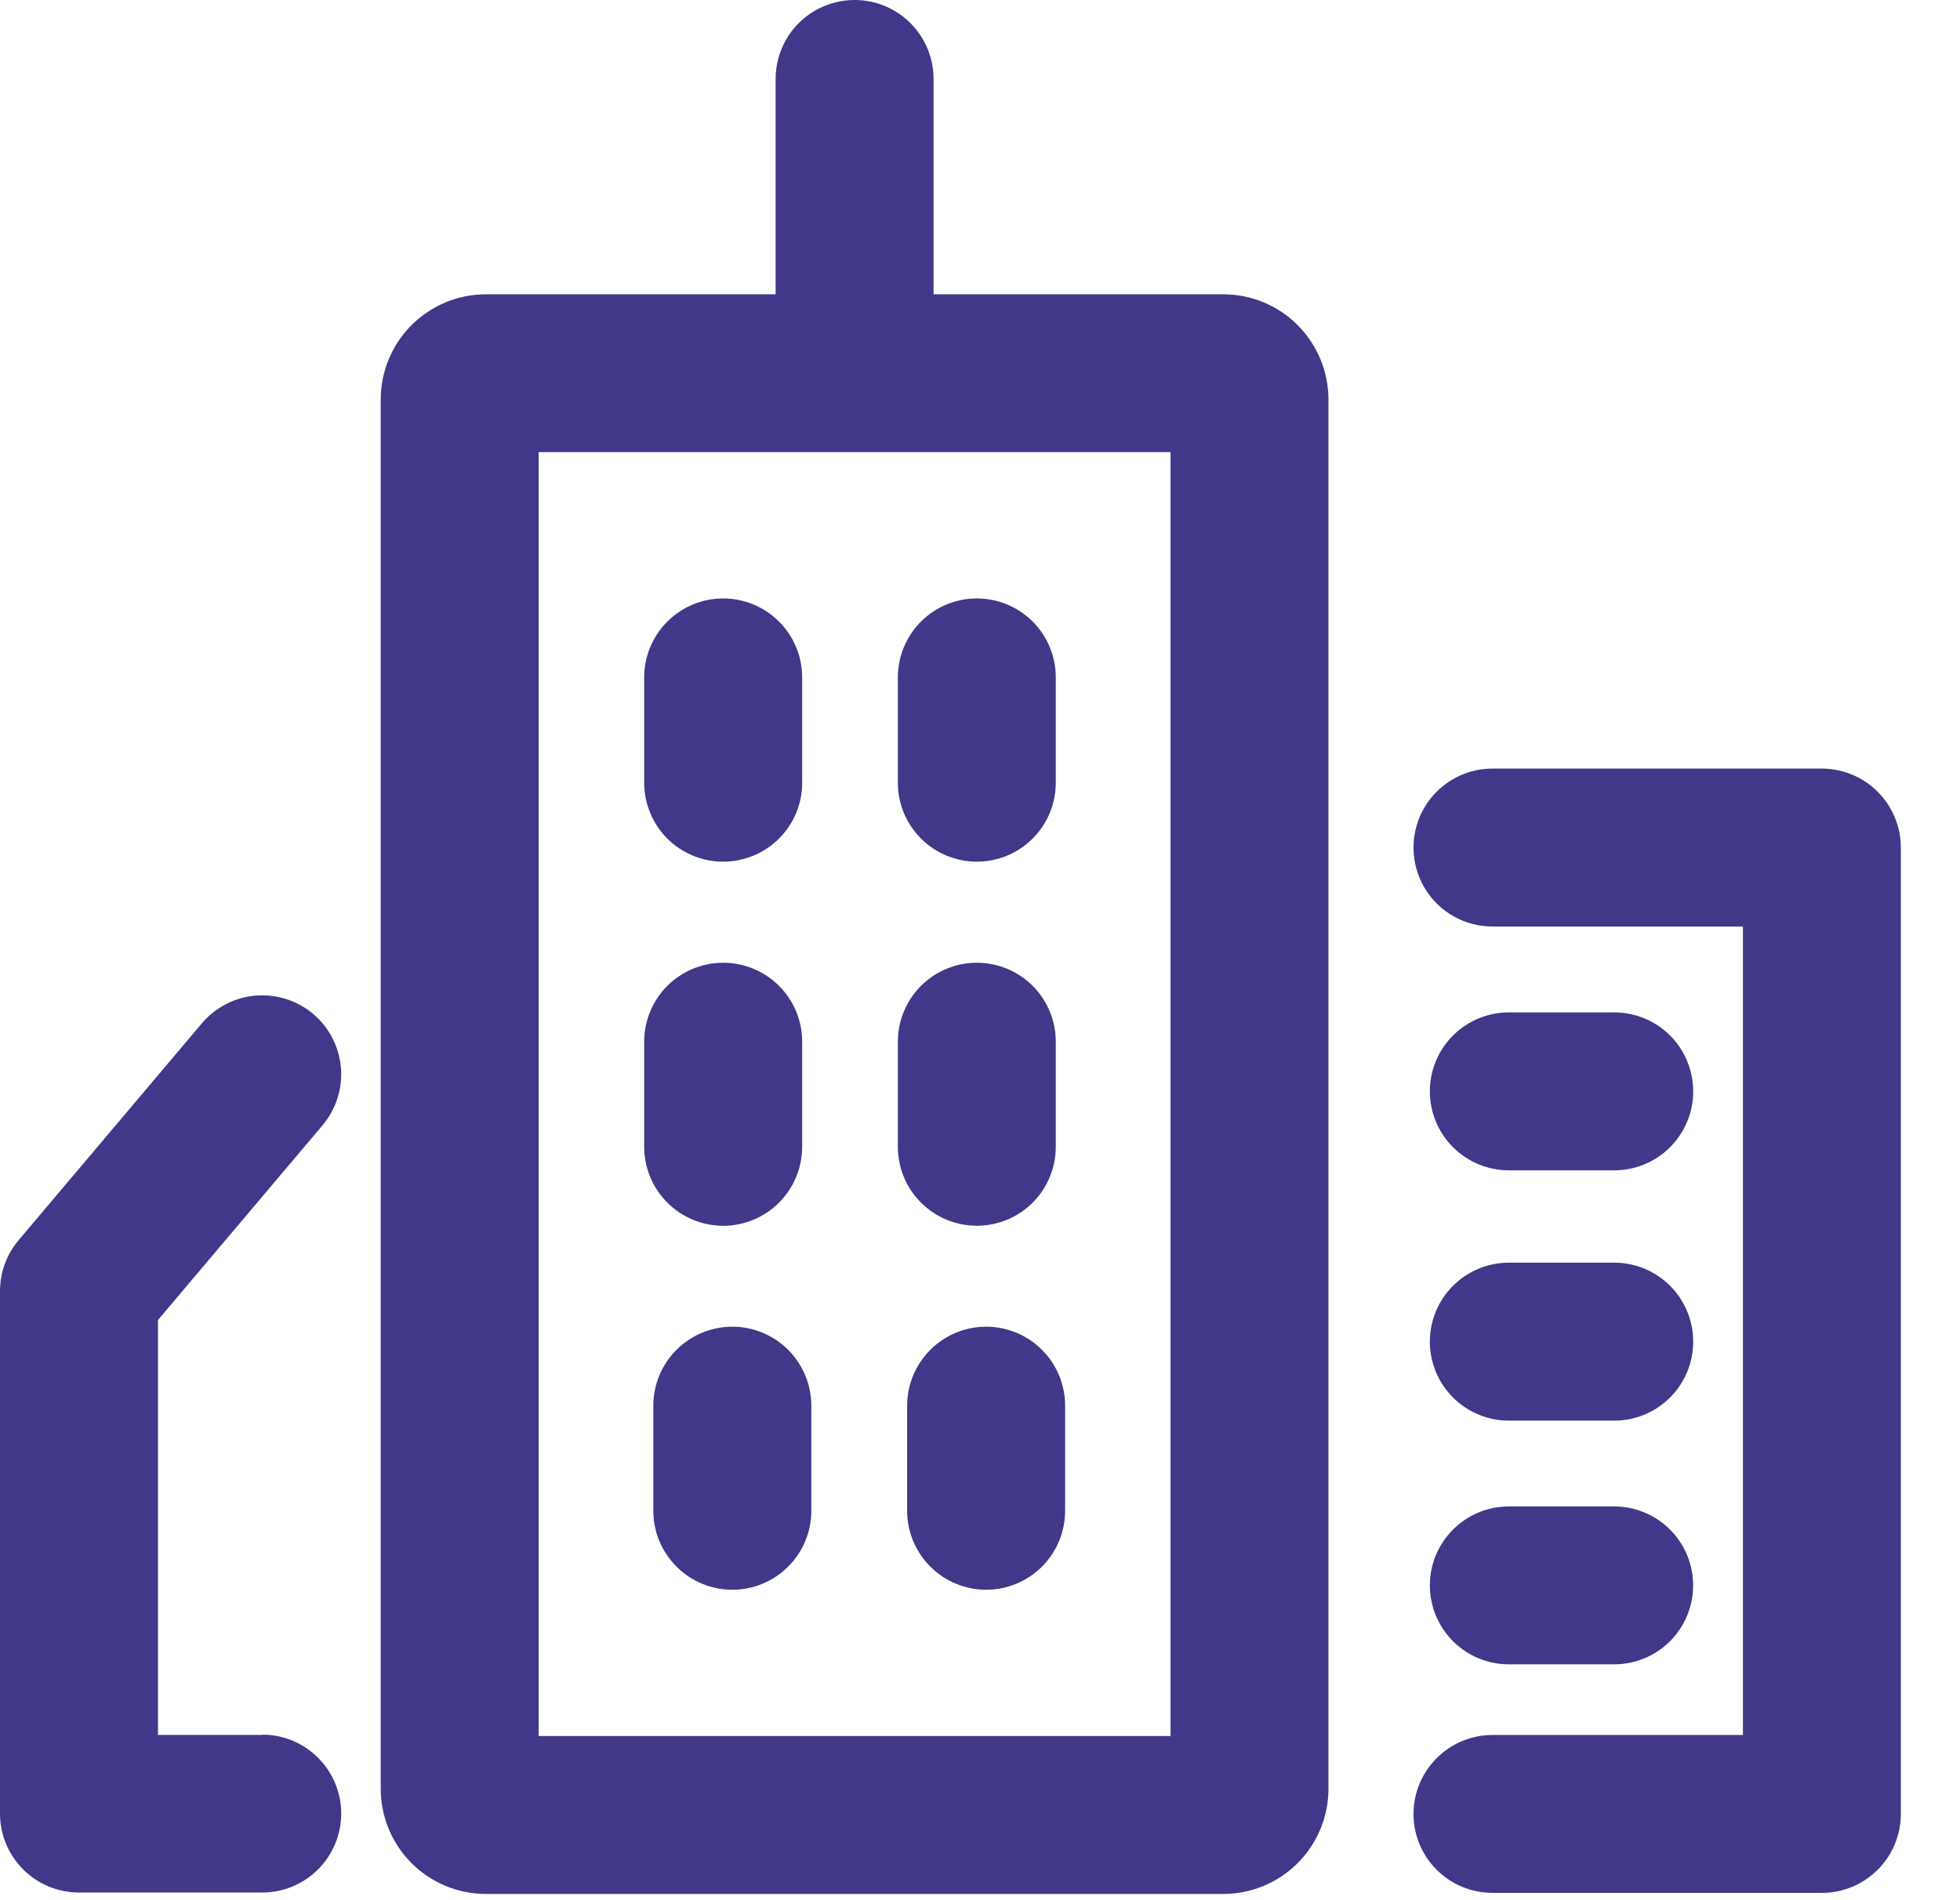
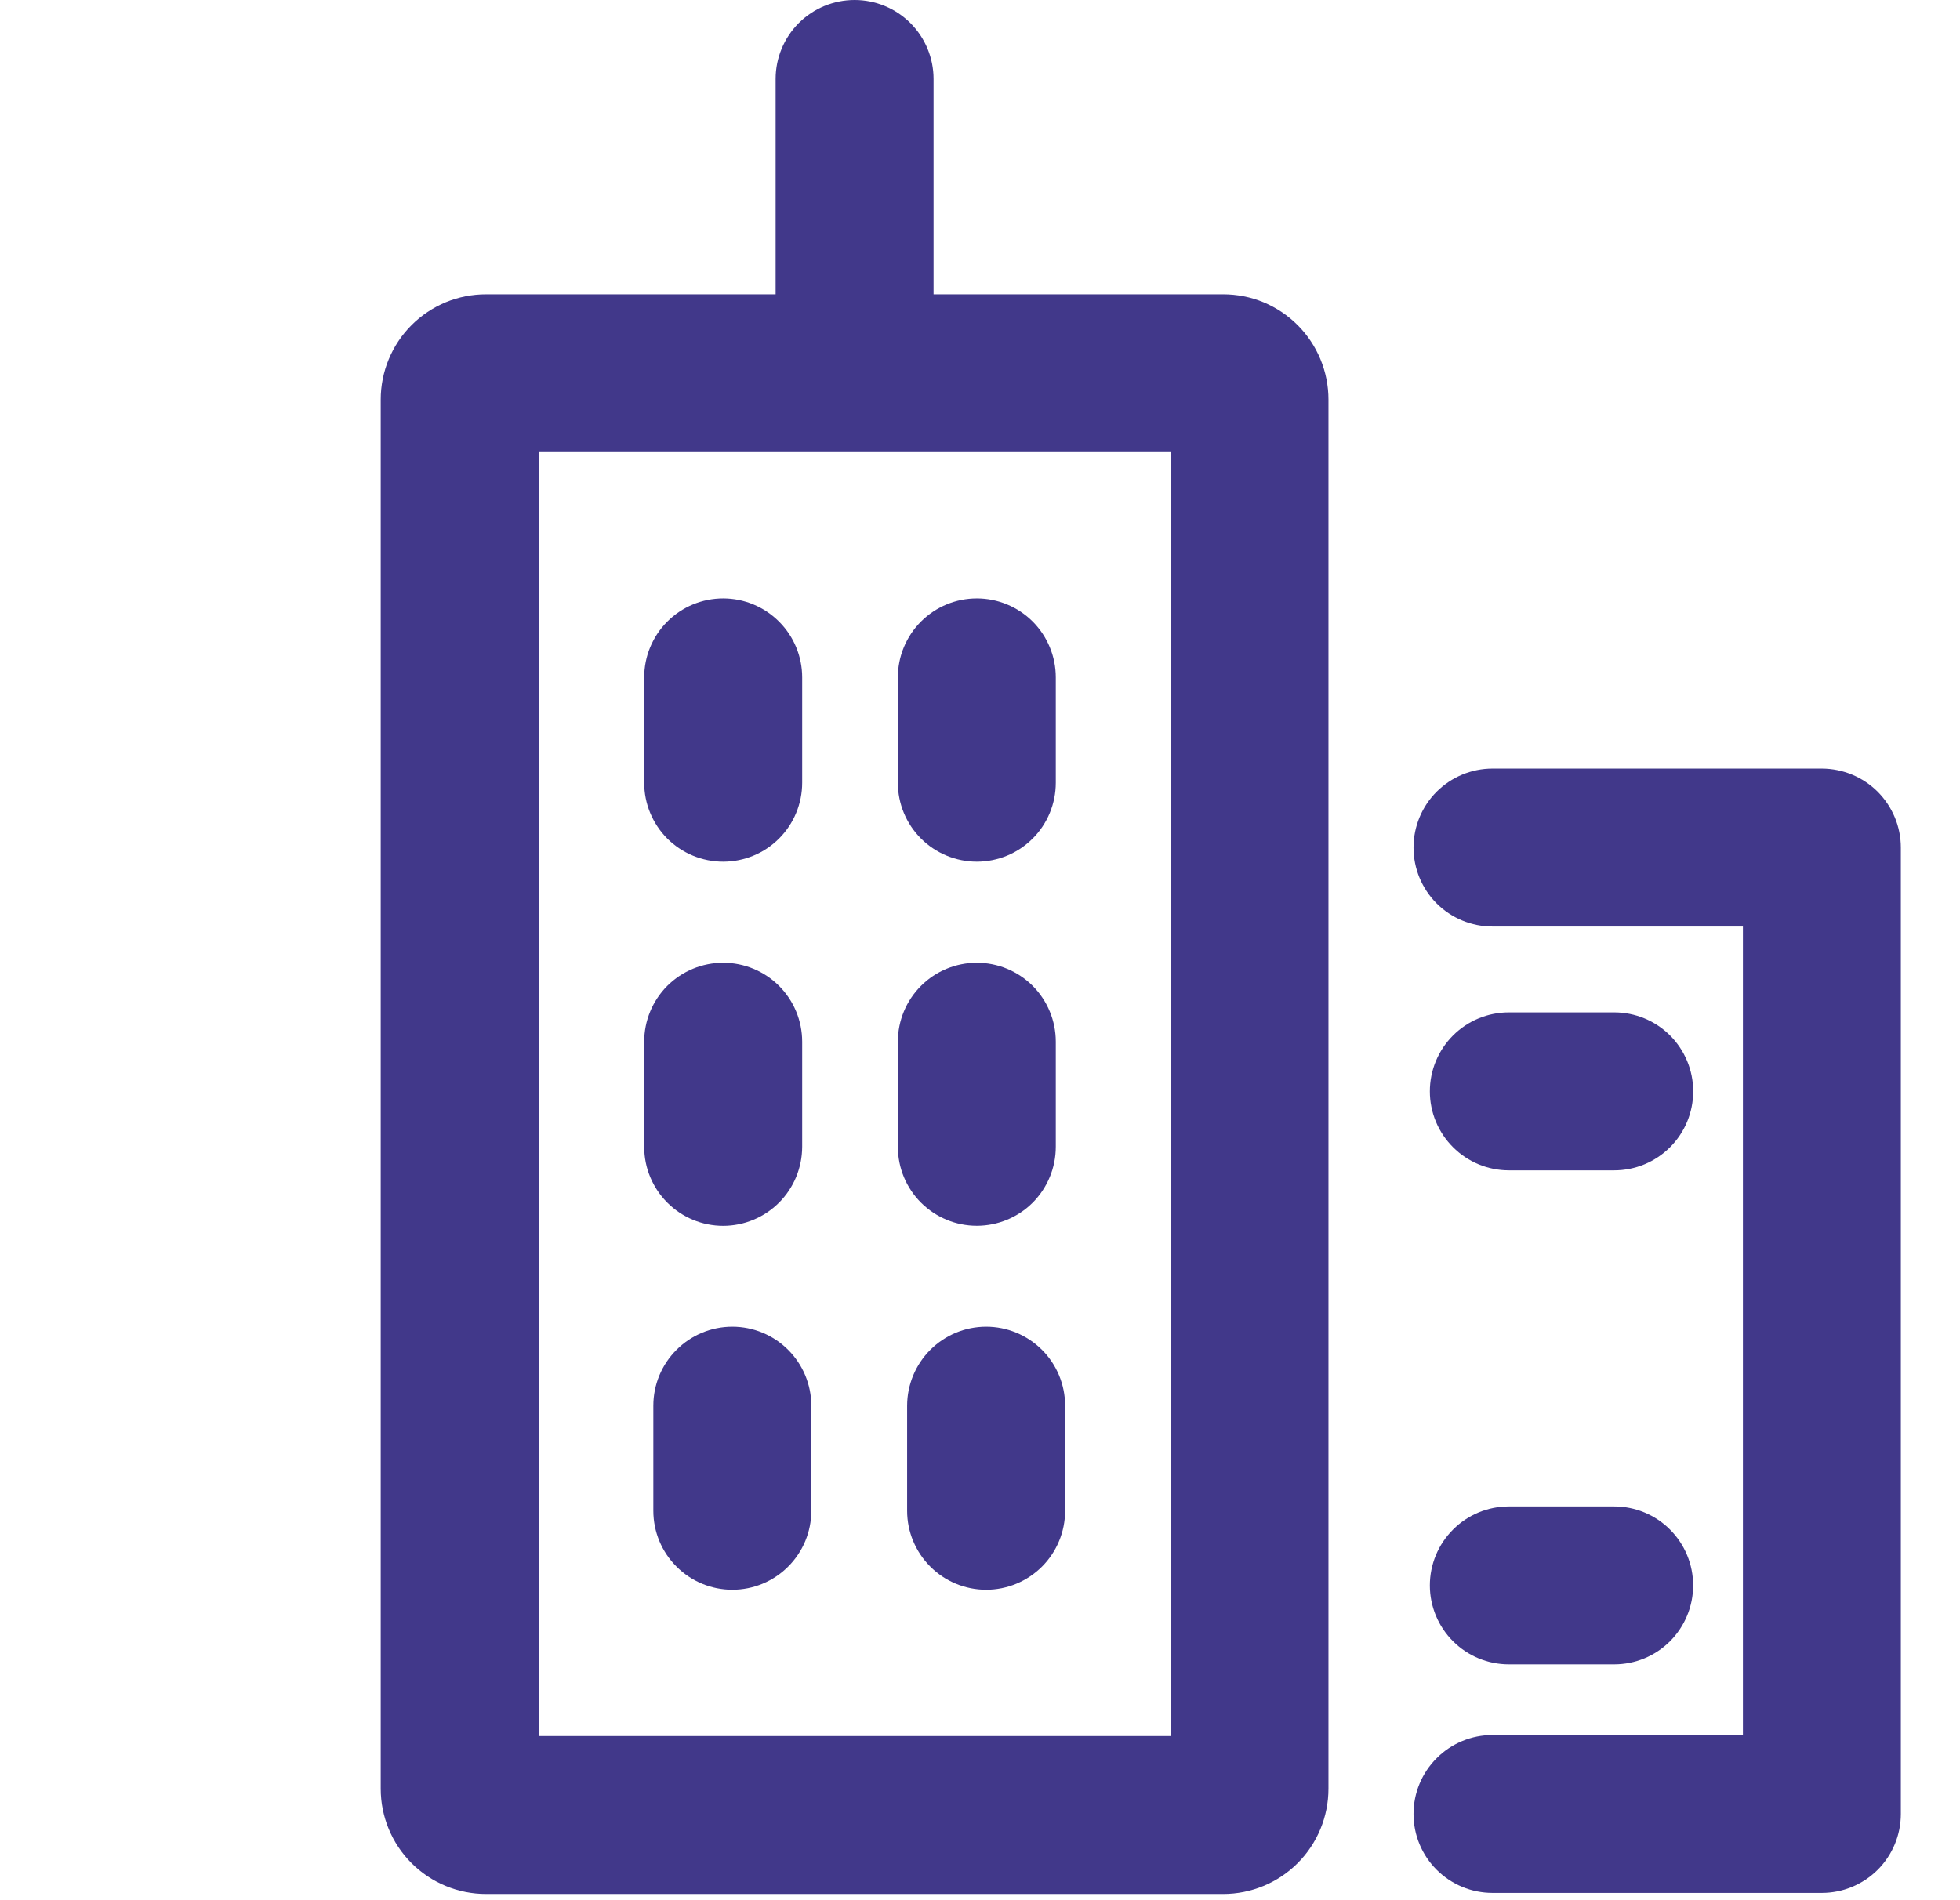
<svg xmlns="http://www.w3.org/2000/svg" width="33" height="32" viewBox="0 0 33 32" fill="none">
  <path d="M20.594 4.956H15.718V1.329C15.718 0.977 15.578 0.639 15.329 0.389C15.079 0.14 14.741 0 14.389 0C14.036 0 13.698 0.14 13.448 0.389C13.199 0.639 13.059 0.977 13.059 1.329V4.956H8.183C7.95 4.956 7.72 5.001 7.505 5.09C7.29 5.18 7.094 5.31 6.929 5.475C6.765 5.639 6.634 5.835 6.545 6.05C6.456 6.265 6.41 6.496 6.41 6.729V30.122C6.41 30.593 6.597 31.044 6.929 31.376C7.262 31.709 7.713 31.895 8.183 31.895H20.594C21.064 31.895 21.515 31.709 21.848 31.376C22.18 31.044 22.367 30.593 22.367 30.122V6.729C22.367 6.496 22.321 6.265 22.232 6.05C22.143 5.835 22.012 5.639 21.848 5.475C21.683 5.31 21.488 5.18 21.273 5.09C21.058 5.001 20.827 4.956 20.594 4.956ZM19.708 29.235H9.069V7.614H19.708V29.235Z" fill="#41388A" />
  <path d="M30.674 12.943H25.129C24.776 12.943 24.438 13.084 24.188 13.333C23.939 13.582 23.799 13.921 23.799 14.273C23.799 14.626 23.939 14.964 24.188 15.214C24.438 15.463 24.776 15.603 25.129 15.603H29.345V29.218H25.129C24.776 29.218 24.438 29.358 24.189 29.608C23.939 29.857 23.799 30.195 23.799 30.548C23.799 30.901 23.939 31.239 24.189 31.488C24.438 31.737 24.776 31.877 25.129 31.877H30.674C31.026 31.877 31.364 31.737 31.614 31.488C31.863 31.239 32.004 30.901 32.004 30.548V14.273C32.004 13.921 31.863 13.583 31.614 13.333C31.365 13.084 31.026 12.944 30.674 12.943Z" fill="#41388A" />
-   <path d="M4.419 29.217H2.66V22.229L5.43 18.951C5.543 18.817 5.628 18.663 5.681 18.497C5.735 18.33 5.755 18.155 5.74 17.981C5.725 17.807 5.677 17.638 5.597 17.482C5.517 17.327 5.407 17.189 5.274 17.076C5.14 16.963 4.986 16.878 4.82 16.825C4.653 16.772 4.478 16.752 4.304 16.766C4.13 16.781 3.96 16.829 3.805 16.91C3.65 16.99 3.512 17.099 3.399 17.233L0.315 20.883C0.112 21.123 0 21.427 0 21.742V30.542C0 30.894 0.14 31.232 0.39 31.482C0.639 31.731 0.977 31.871 1.33 31.871H4.415C4.768 31.871 5.106 31.731 5.355 31.481C5.604 31.232 5.745 30.894 5.745 30.541C5.745 30.189 5.604 29.851 5.355 29.601C5.106 29.352 4.768 29.212 4.415 29.212L4.419 29.217Z" fill="#41388A" />
  <path d="M16.446 14.511C16.621 14.511 16.794 14.476 16.955 14.41C17.117 14.343 17.263 14.245 17.387 14.121C17.511 13.998 17.608 13.851 17.675 13.69C17.742 13.528 17.776 13.355 17.776 13.181V11.408C17.776 11.055 17.636 10.717 17.387 10.467C17.137 10.218 16.799 10.078 16.447 10.078C16.094 10.078 15.756 10.218 15.507 10.467C15.257 10.717 15.117 11.055 15.117 11.408V13.181C15.117 13.355 15.151 13.528 15.218 13.69C15.285 13.851 15.383 13.998 15.506 14.121C15.63 14.245 15.776 14.342 15.937 14.409C16.099 14.476 16.272 14.511 16.446 14.511Z" fill="#41388A" />
  <path d="M12.176 14.511C12.528 14.511 12.867 14.371 13.116 14.122C13.366 13.872 13.506 13.534 13.506 13.181V11.408C13.506 11.055 13.366 10.717 13.116 10.468C12.867 10.218 12.528 10.078 12.176 10.078C11.823 10.078 11.485 10.218 11.235 10.468C10.986 10.717 10.846 11.055 10.846 11.408V13.181C10.846 13.534 10.986 13.872 11.235 14.122C11.485 14.371 11.823 14.511 12.176 14.511Z" fill="#41388A" />
  <path d="M16.446 20.642C16.799 20.642 17.137 20.502 17.387 20.253C17.636 20.003 17.776 19.665 17.776 19.312V17.542C17.776 17.19 17.636 16.852 17.387 16.602C17.137 16.353 16.799 16.213 16.447 16.213C16.094 16.213 15.756 16.353 15.507 16.602C15.257 16.852 15.117 17.19 15.117 17.542V19.315C15.118 19.667 15.258 20.005 15.507 20.253C15.757 20.502 16.094 20.642 16.446 20.642Z" fill="#41388A" />
  <path d="M12.176 20.643C12.528 20.643 12.867 20.502 13.116 20.253C13.365 20.004 13.505 19.666 13.506 19.313V17.543C13.506 17.19 13.366 16.852 13.116 16.602C12.867 16.353 12.528 16.213 12.176 16.213C11.823 16.213 11.485 16.353 11.235 16.602C10.986 16.852 10.846 17.19 10.846 17.543V19.316C10.847 19.668 10.987 20.005 11.237 20.254C11.486 20.503 11.824 20.643 12.176 20.643Z" fill="#41388A" />
  <path d="M16.604 22.342C16.251 22.342 15.913 22.482 15.663 22.732C15.414 22.981 15.274 23.319 15.273 23.672V25.442C15.273 25.795 15.414 26.133 15.663 26.382C15.912 26.632 16.251 26.772 16.604 26.772C16.956 26.772 17.294 26.632 17.544 26.382C17.793 26.133 17.933 25.795 17.933 25.442V23.669C17.932 23.317 17.792 22.979 17.543 22.731C17.293 22.482 16.956 22.342 16.604 22.342Z" fill="#41388A" />
  <path d="M12.33 22.342C11.977 22.342 11.639 22.482 11.39 22.732C11.14 22.981 11 23.319 11 23.672V25.442C11 25.795 11.14 26.133 11.39 26.382C11.639 26.632 11.977 26.772 12.33 26.772C12.683 26.772 13.021 26.632 13.27 26.382C13.52 26.133 13.66 25.795 13.66 25.442V23.669C13.659 23.317 13.518 22.979 13.269 22.731C13.02 22.482 12.682 22.342 12.33 22.342Z" fill="#41388A" />
-   <path d="M25.404 23.924H27.178C27.531 23.924 27.869 23.784 28.119 23.534C28.368 23.285 28.508 22.946 28.508 22.594C28.508 22.241 28.368 21.903 28.119 21.653C27.869 21.404 27.531 21.264 27.178 21.264H25.404C25.052 21.264 24.713 21.404 24.464 21.653C24.214 21.903 24.074 22.241 24.074 22.594C24.074 22.946 24.214 23.285 24.464 23.534C24.713 23.784 25.052 23.924 25.404 23.924Z" fill="#41388A" />
  <path d="M25.404 19.709H27.178C27.531 19.709 27.869 19.569 28.119 19.319C28.368 19.07 28.508 18.732 28.508 18.379C28.508 18.026 28.368 17.688 28.119 17.438C27.869 17.189 27.531 17.049 27.178 17.049H25.404C25.052 17.049 24.713 17.189 24.464 17.438C24.214 17.688 24.074 18.026 24.074 18.379C24.074 18.732 24.214 19.07 24.464 19.319C24.713 19.569 25.052 19.709 25.404 19.709Z" fill="#41388A" />
  <path d="M25.404 28.028H27.178C27.53 28.028 27.869 27.888 28.118 27.639C28.367 27.389 28.507 27.051 28.507 26.699C28.507 26.346 28.367 26.008 28.118 25.759C27.869 25.509 27.53 25.369 27.178 25.369H25.404C25.051 25.369 24.713 25.509 24.464 25.759C24.214 26.008 24.074 26.346 24.074 26.699C24.074 27.051 24.214 27.389 24.464 27.639C24.713 27.888 25.051 28.028 25.404 28.028Z" fill="#41388A" />
</svg>